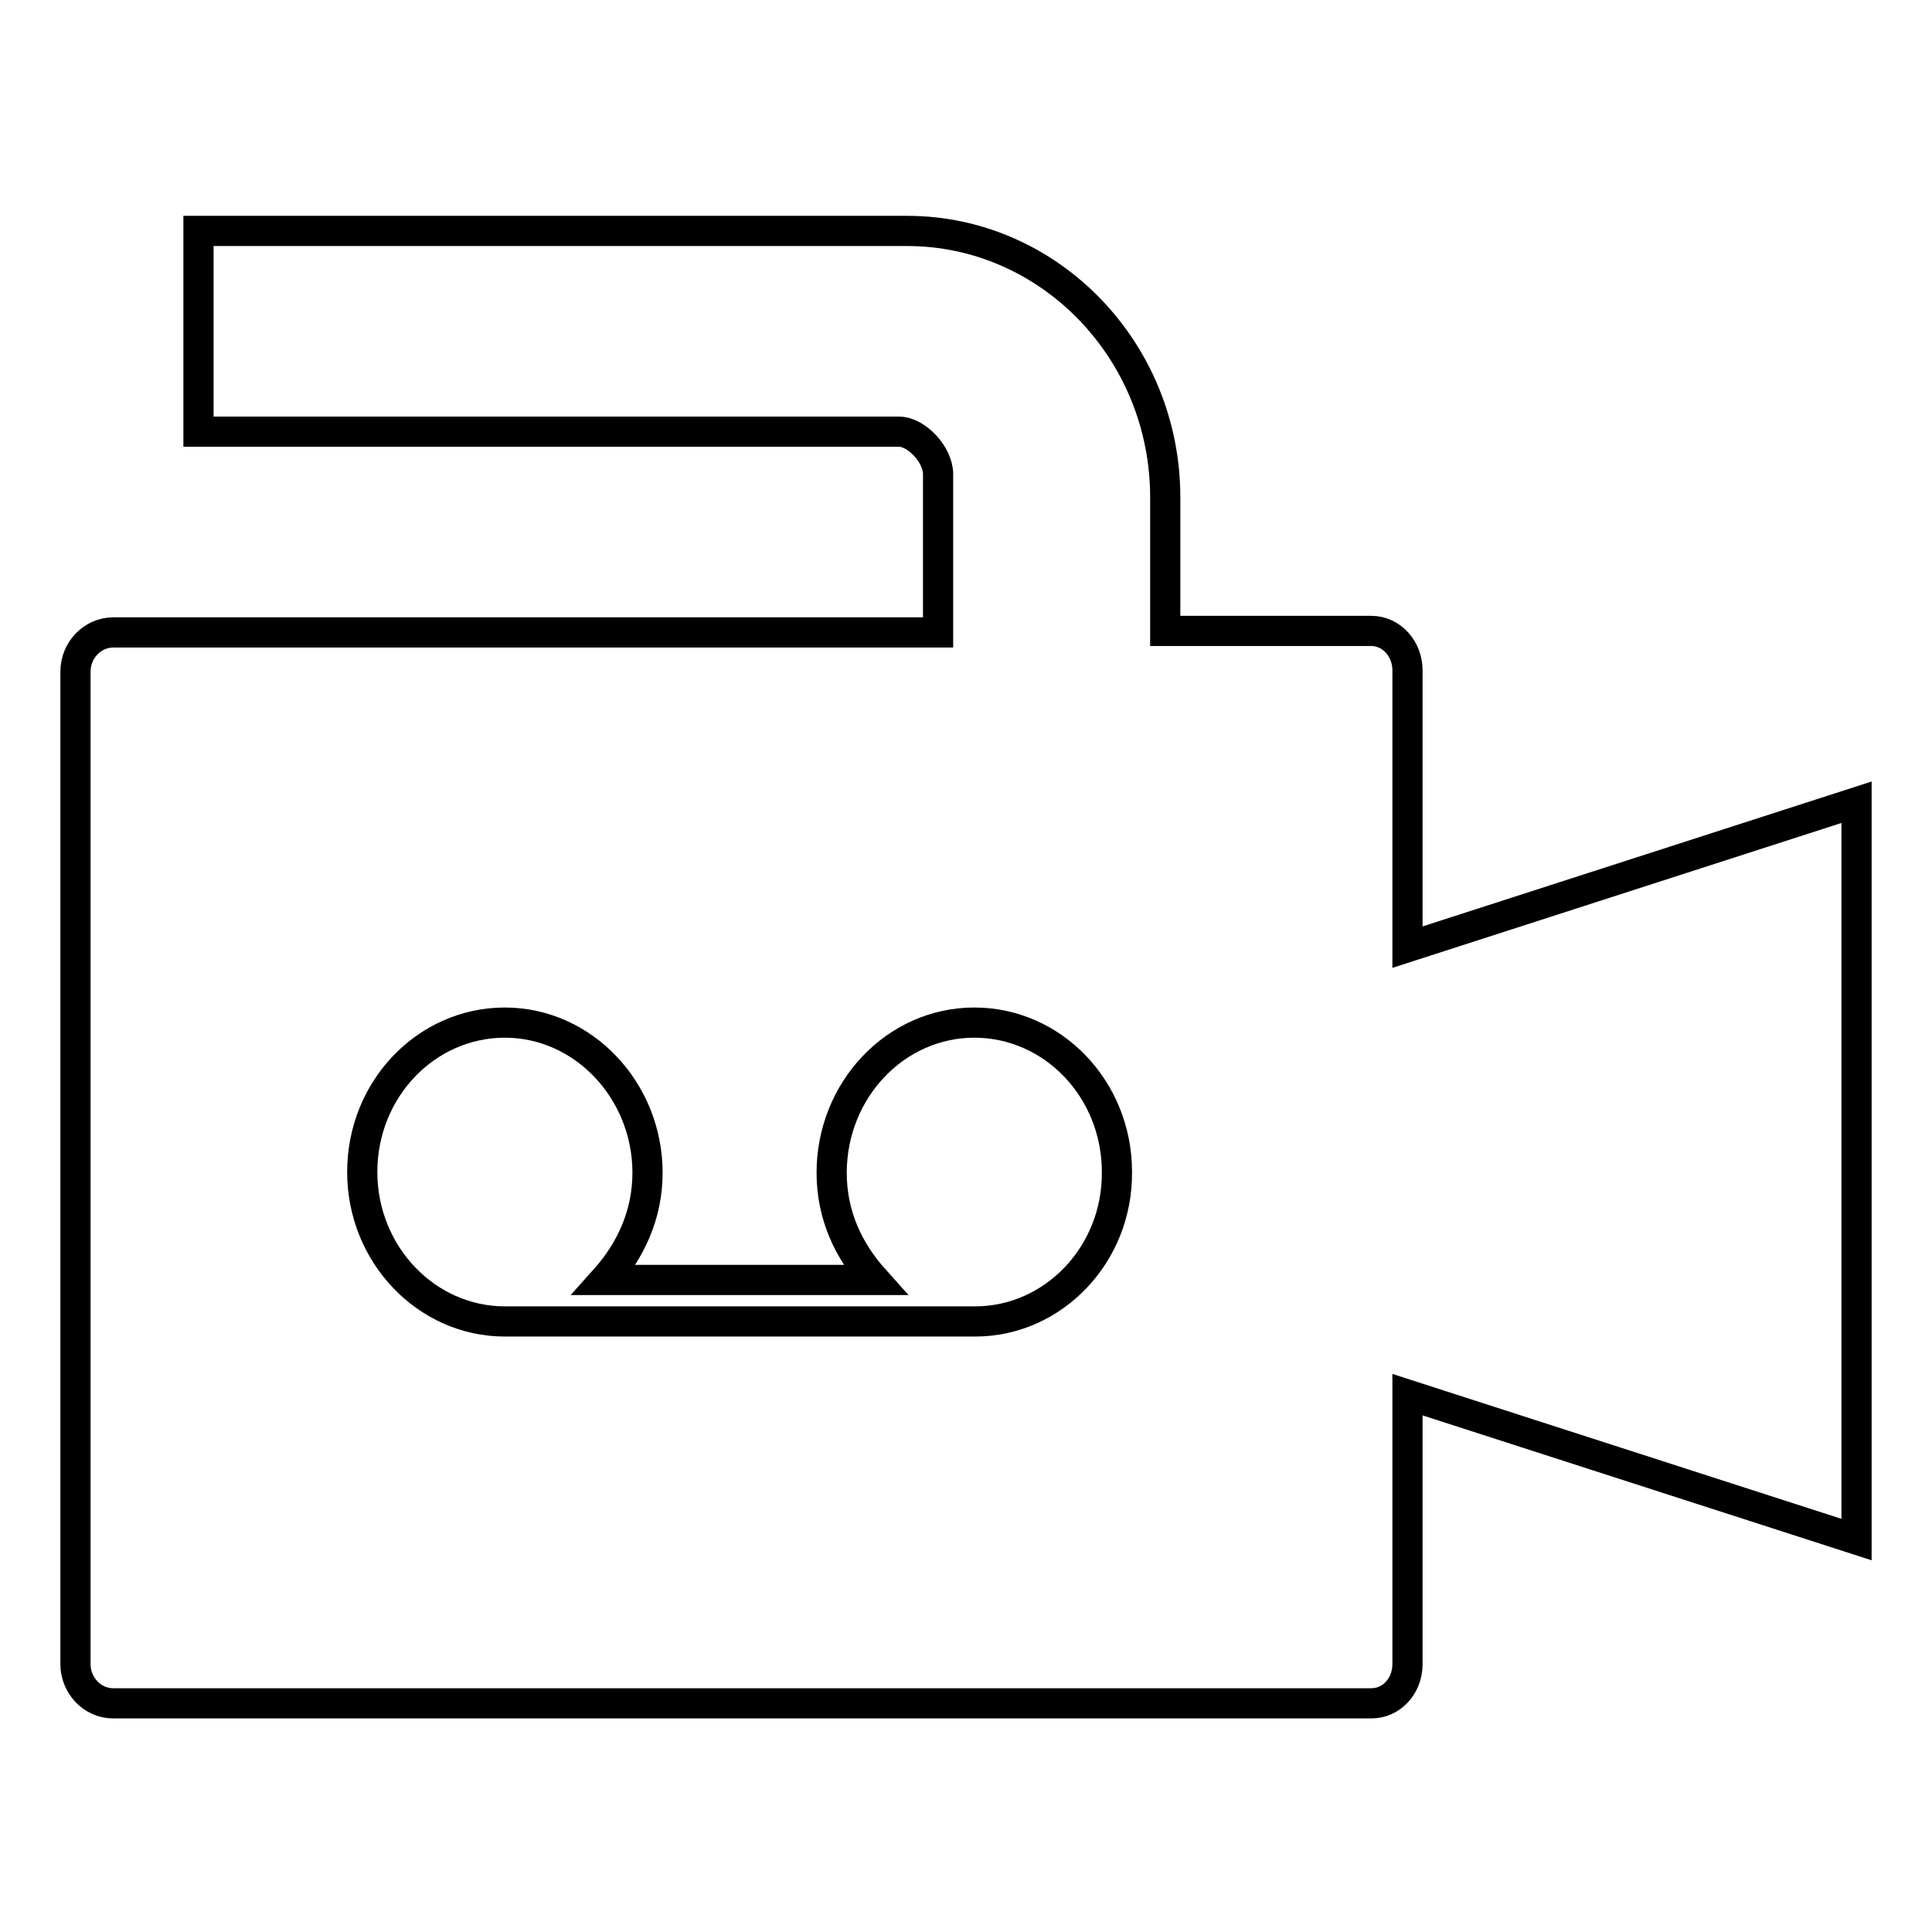
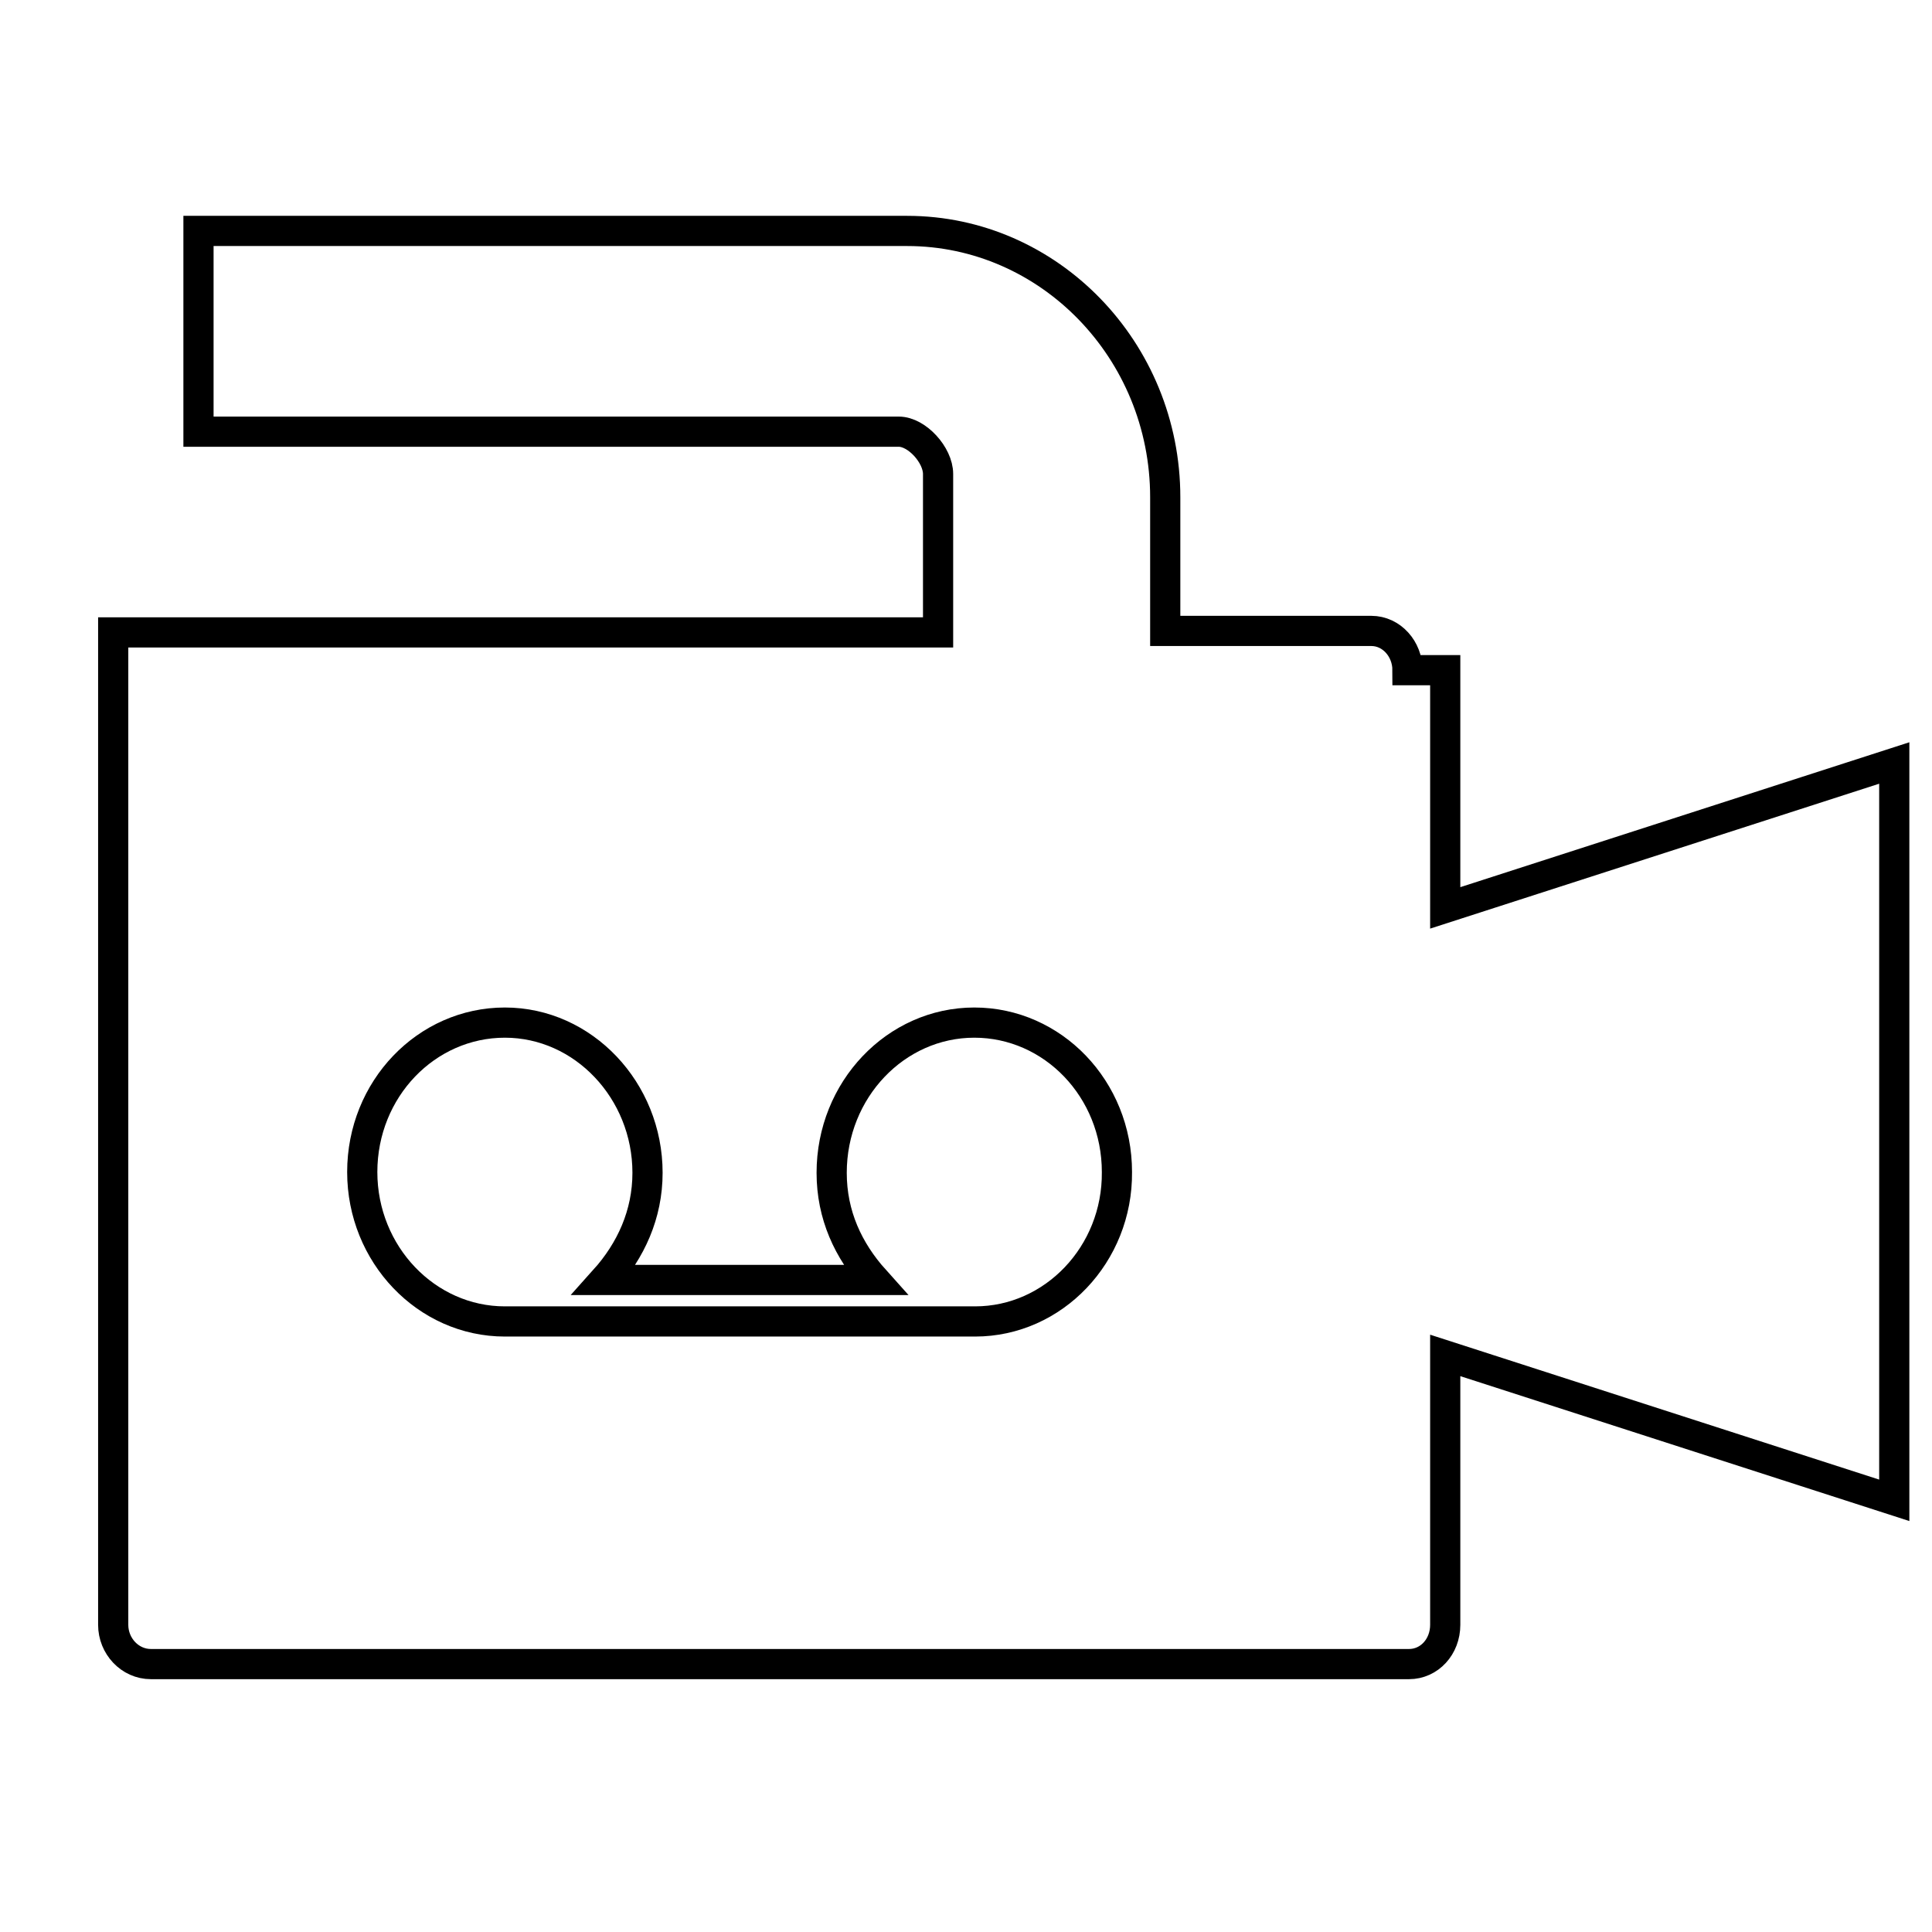
<svg xmlns="http://www.w3.org/2000/svg" version="1.1" x="0px" y="0px" viewBox="0 0 256 256" enable-background="new 0 0 256 256" xml:space="preserve">
  <g>
-     <path stroke-width="4" fill-opacity="0" stroke="#000000" d="M186.5,88.8c0-2.8-2.1-5.2-4.8-5.2h-27.3V65.9c0-19.5-15.4-35.3-34.2-35.3H26.3v26.6h92.8 c2.4,0,5.2,3.1,5.2,5.6v21H15c-2.7,0-5,2.3-5,5.2v131.5c0,2.8,2.2,5.2,5,5.2h166.7c2.7,0,4.8-2.3,4.8-5.2v-35.7l59.5,19.2v-97.7 l-59.5,19.2V88.8L186.5,88.8z M129.2,175.1H66.9c-10.4,0-18.9-8.9-18.9-19.8c0-11,8.5-19.8,18.9-19.8s18.9,9,18.9,19.9 c0,5.5-2.2,10.3-5.7,14.2h35.8c-3.5-3.9-5.7-8.6-5.7-14.2c0-11,8.5-19.9,18.9-19.9c10.4,0,18.9,8.8,18.9,19.8 C148.1,166.2,139.6,175.1,129.2,175.1L129.2,175.1z" />
+     <path stroke-width="4" fill-opacity="0" stroke="#000000" d="M186.5,88.8c0-2.8-2.1-5.2-4.8-5.2h-27.3V65.9c0-19.5-15.4-35.3-34.2-35.3H26.3v26.6h92.8 c2.4,0,5.2,3.1,5.2,5.6v21H15v131.5c0,2.8,2.2,5.2,5,5.2h166.7c2.7,0,4.8-2.3,4.8-5.2v-35.7l59.5,19.2v-97.7 l-59.5,19.2V88.8L186.5,88.8z M129.2,175.1H66.9c-10.4,0-18.9-8.9-18.9-19.8c0-11,8.5-19.8,18.9-19.8s18.9,9,18.9,19.9 c0,5.5-2.2,10.3-5.7,14.2h35.8c-3.5-3.9-5.7-8.6-5.7-14.2c0-11,8.5-19.9,18.9-19.9c10.4,0,18.9,8.8,18.9,19.8 C148.1,166.2,139.6,175.1,129.2,175.1L129.2,175.1z" />
  </g>
</svg>